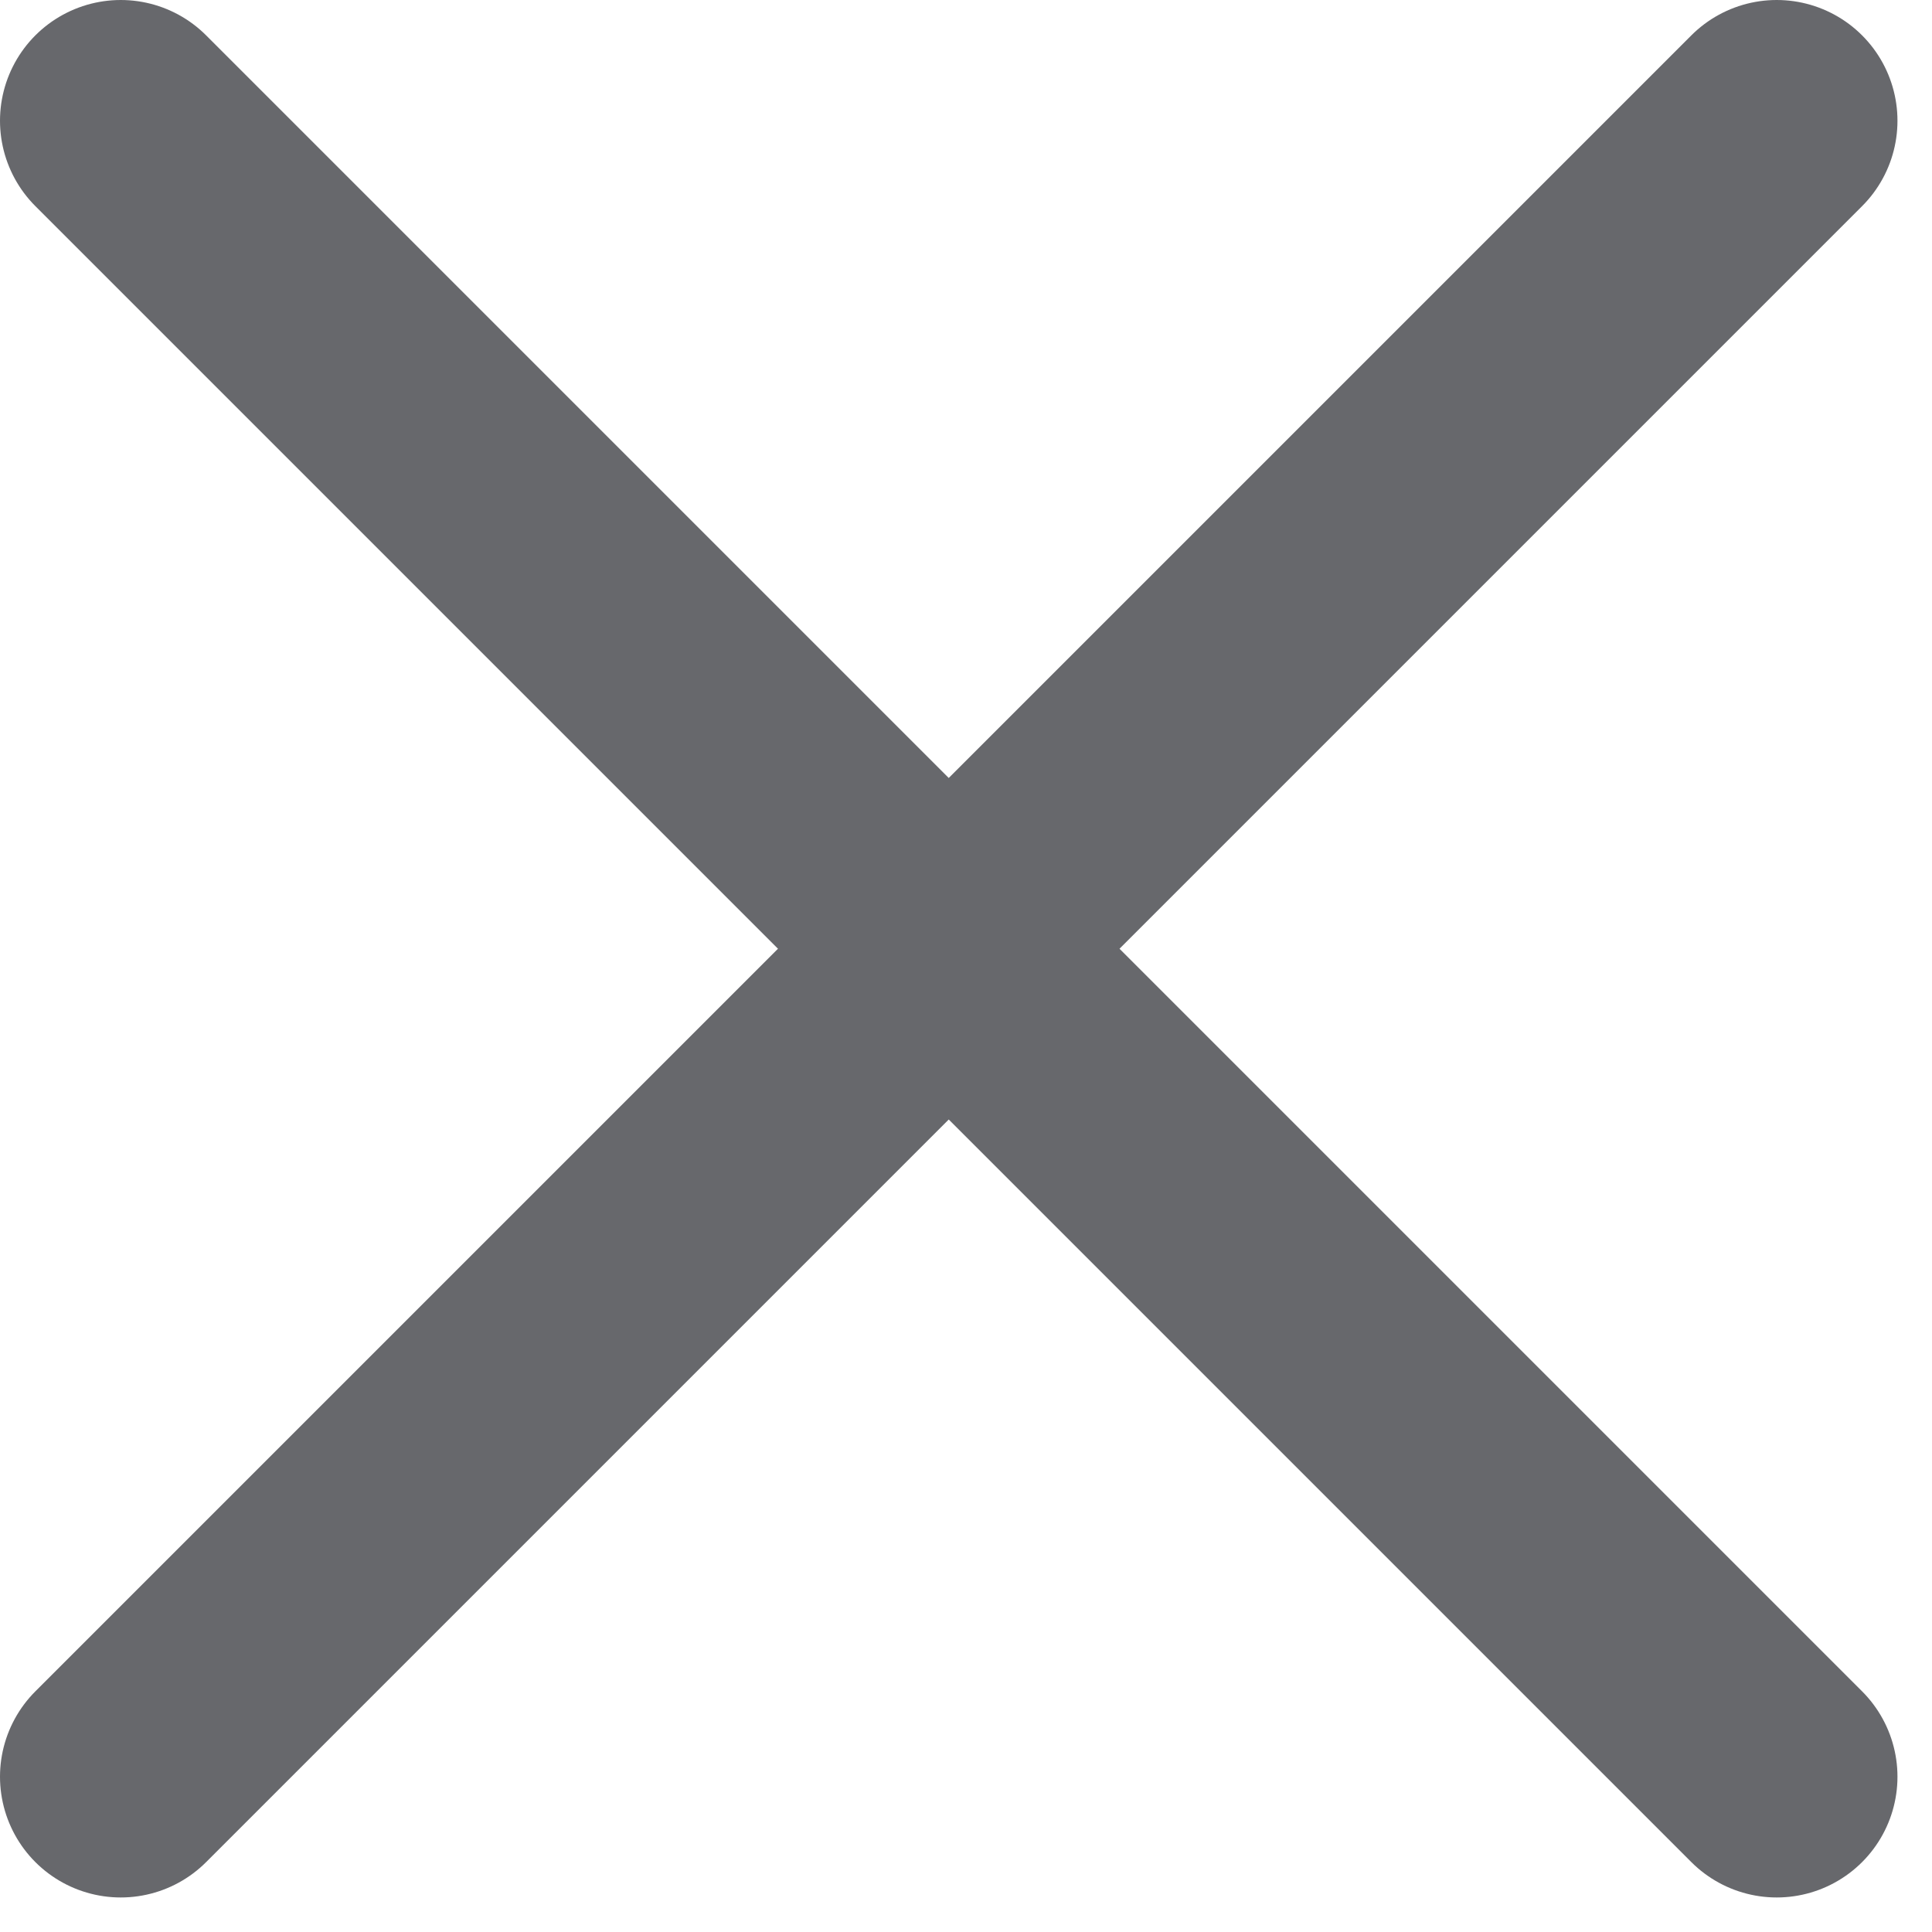
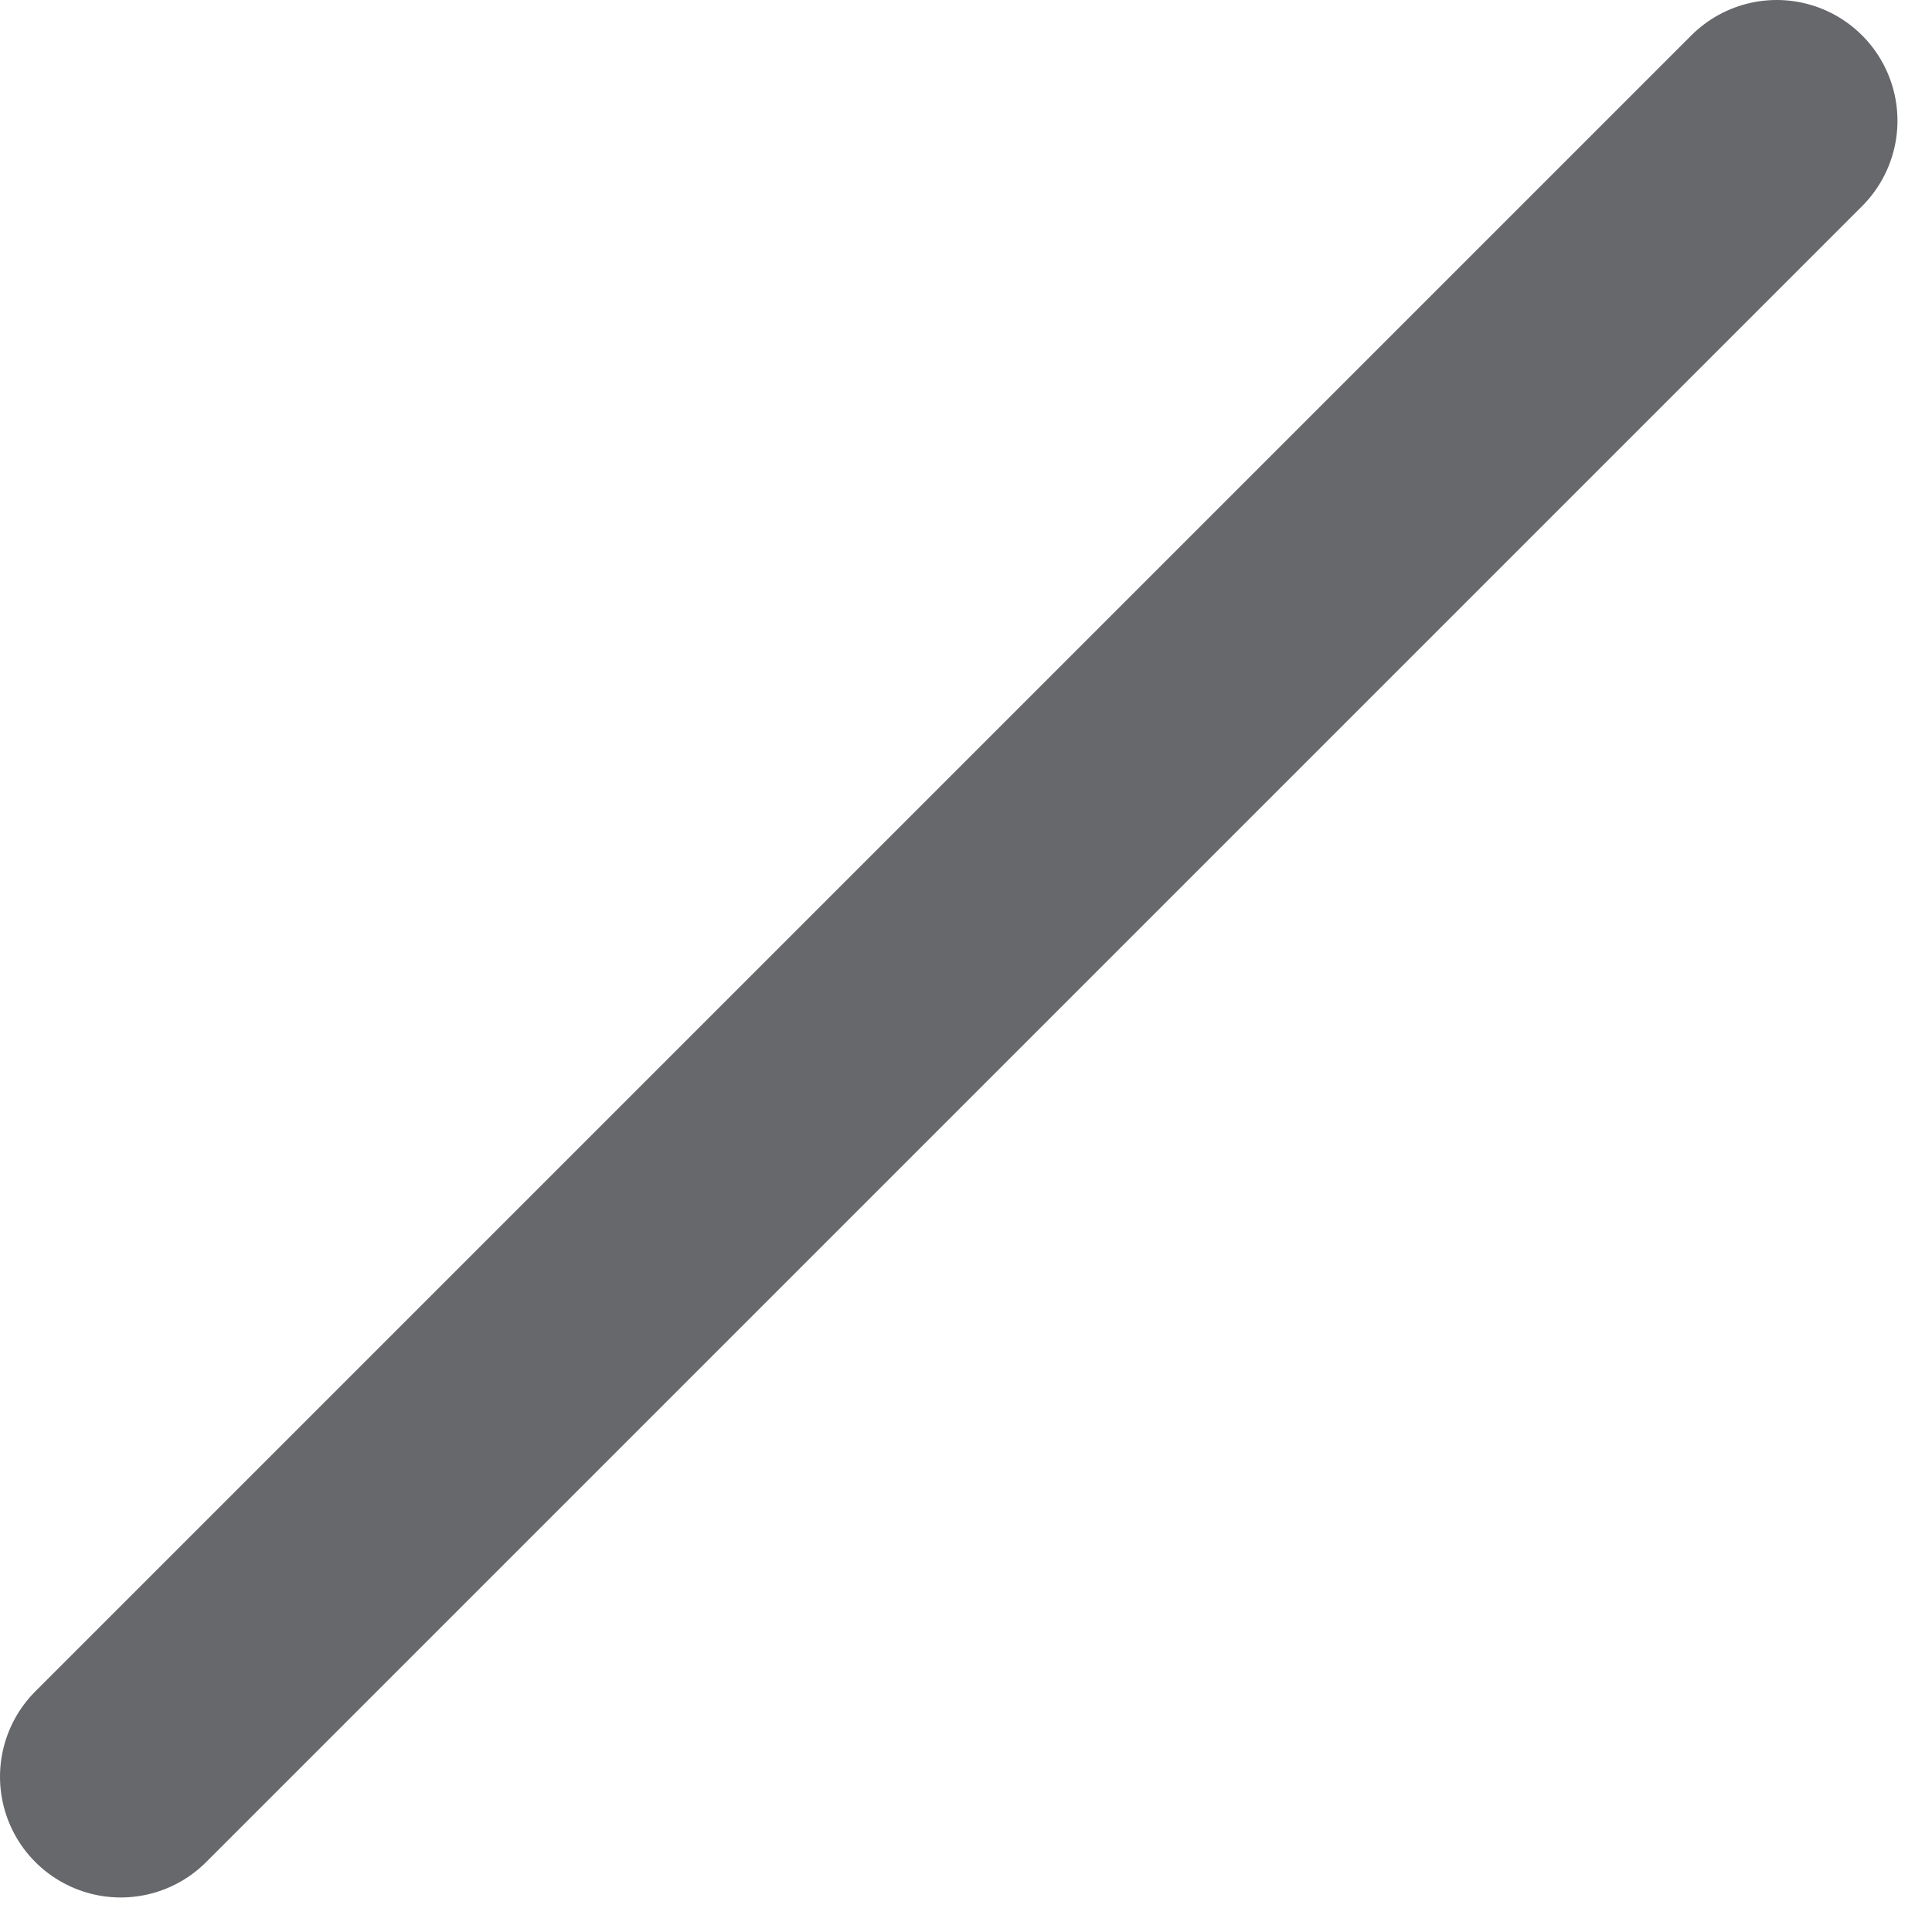
<svg xmlns="http://www.w3.org/2000/svg" width="16" height="16" viewBox="0 0 16 16" fill="none">
-   <path d="M1 1L14.714 14.714" stroke="#67686C" stroke-width="2" stroke-linecap="round" />
  <path d="M14.714 1L1 14.714" stroke="#67686C" stroke-width="2" stroke-linecap="round" />
</svg>